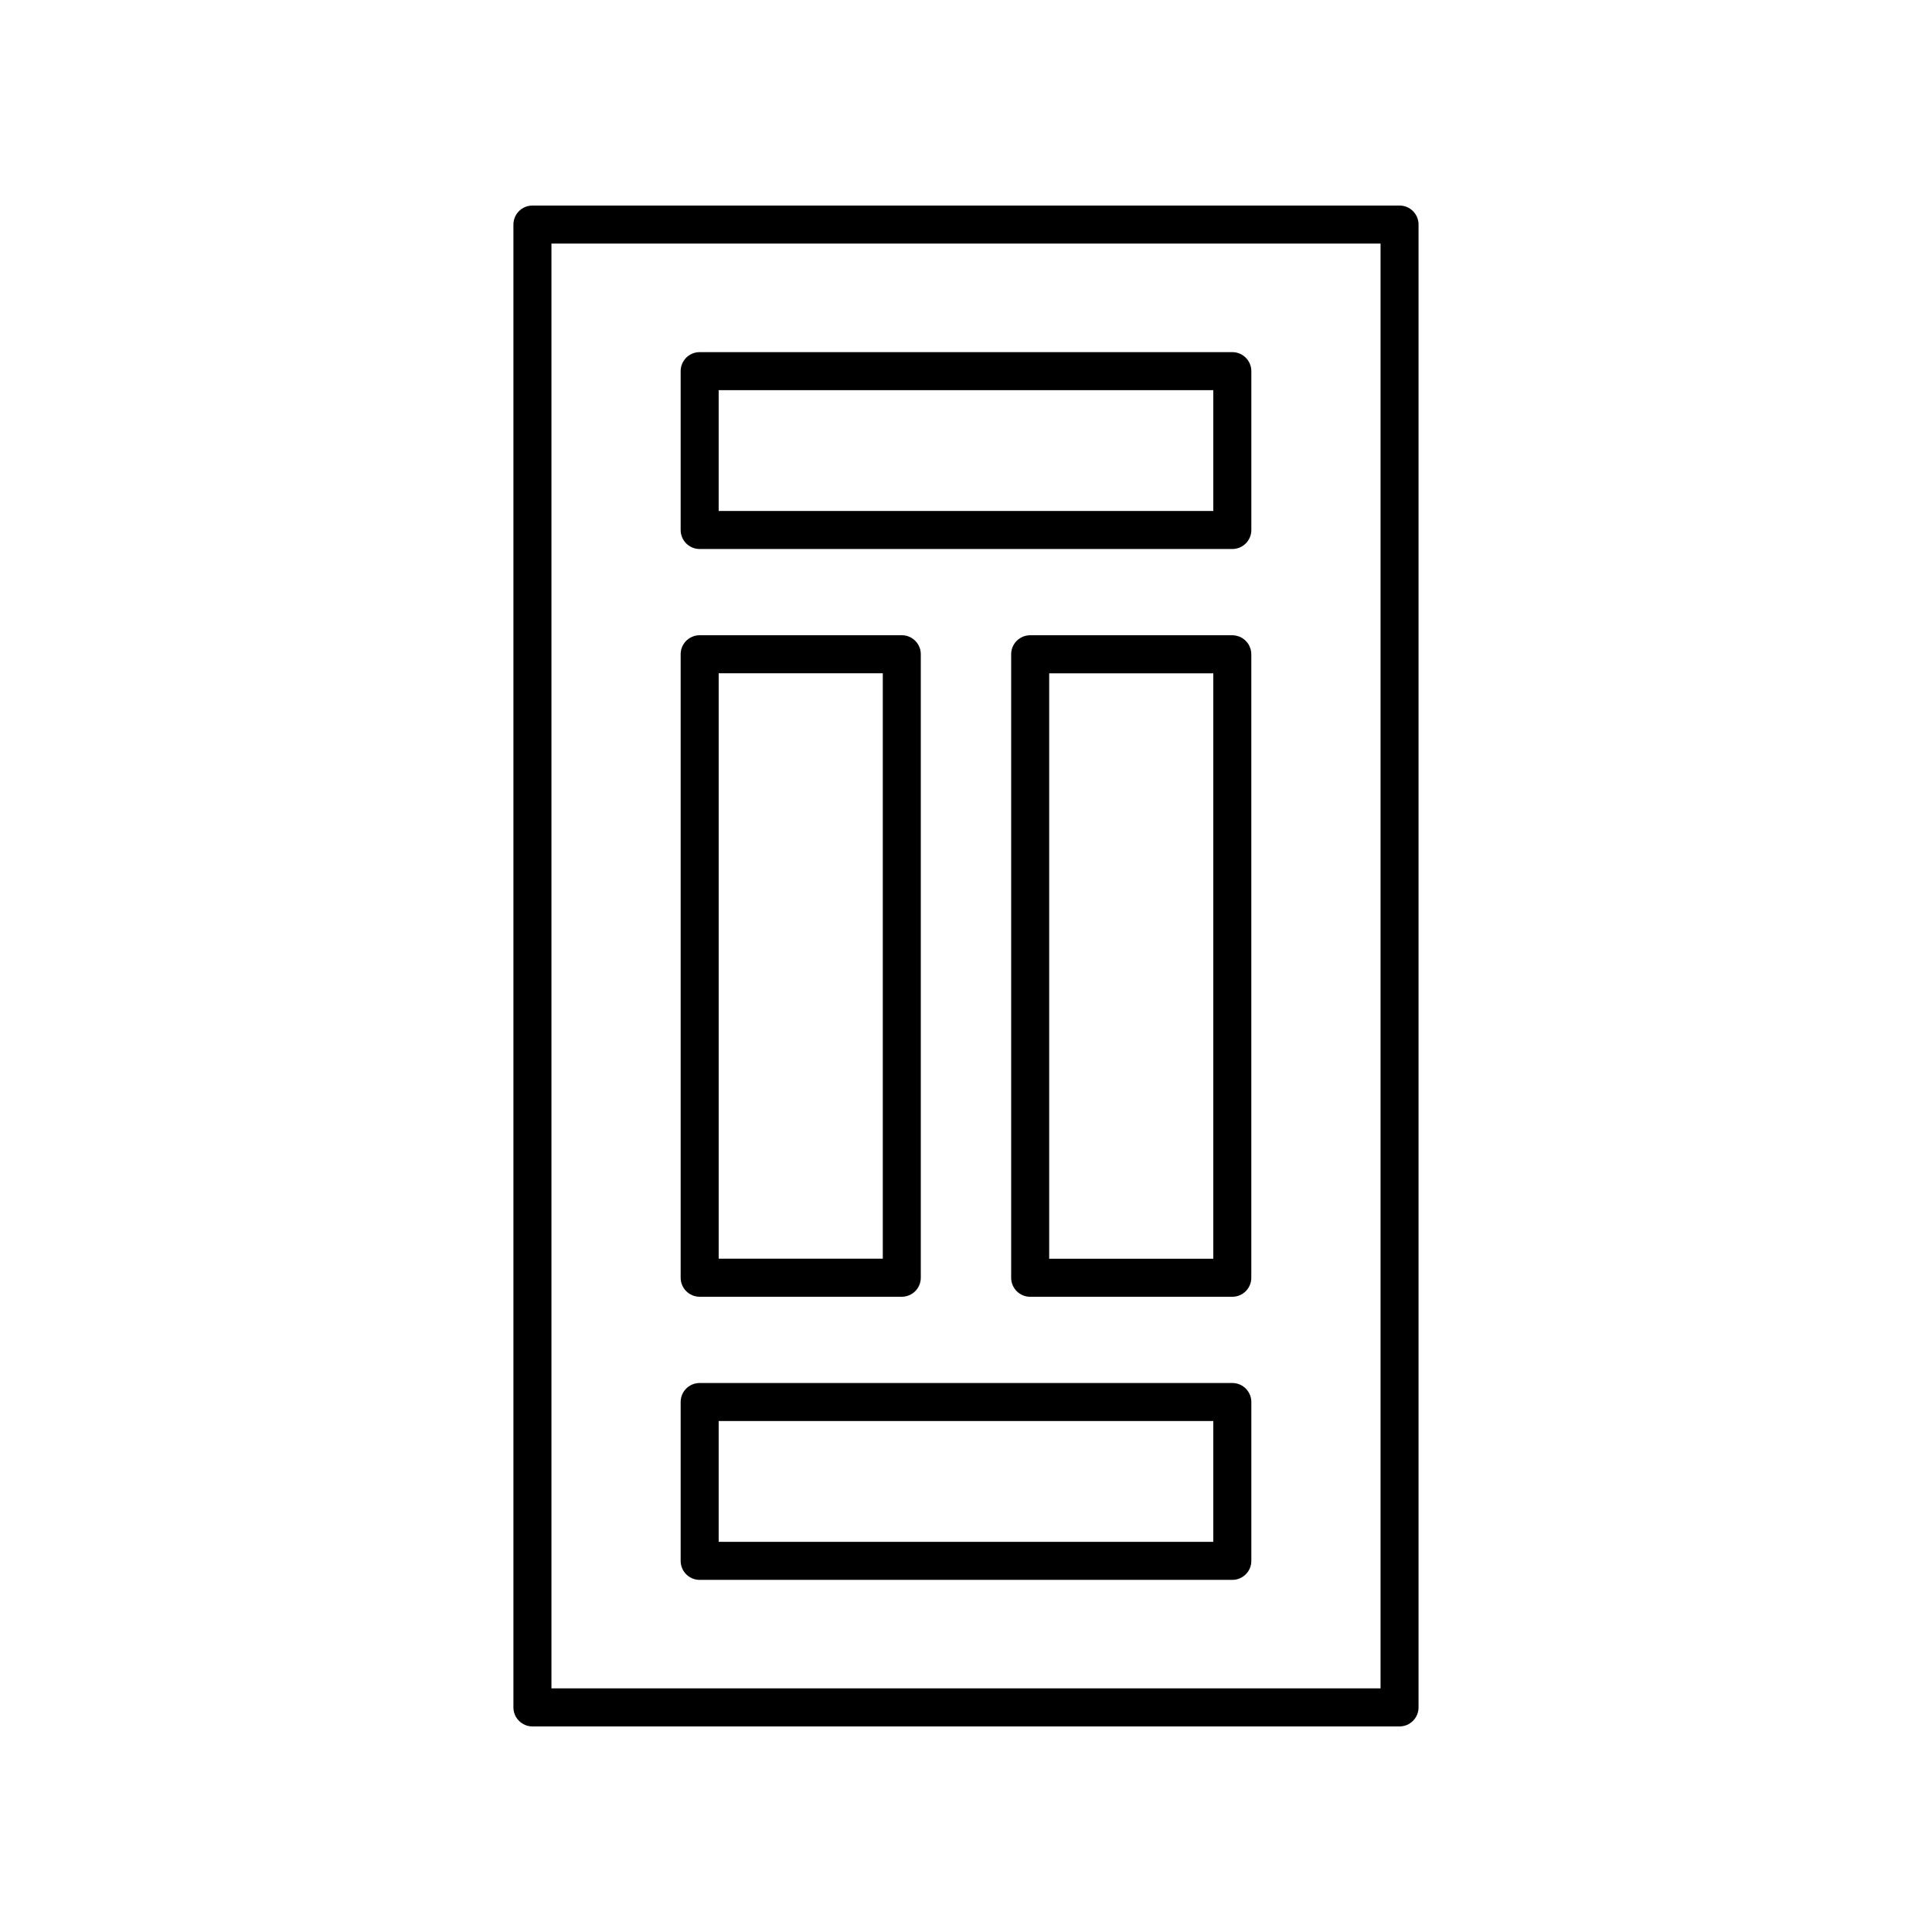
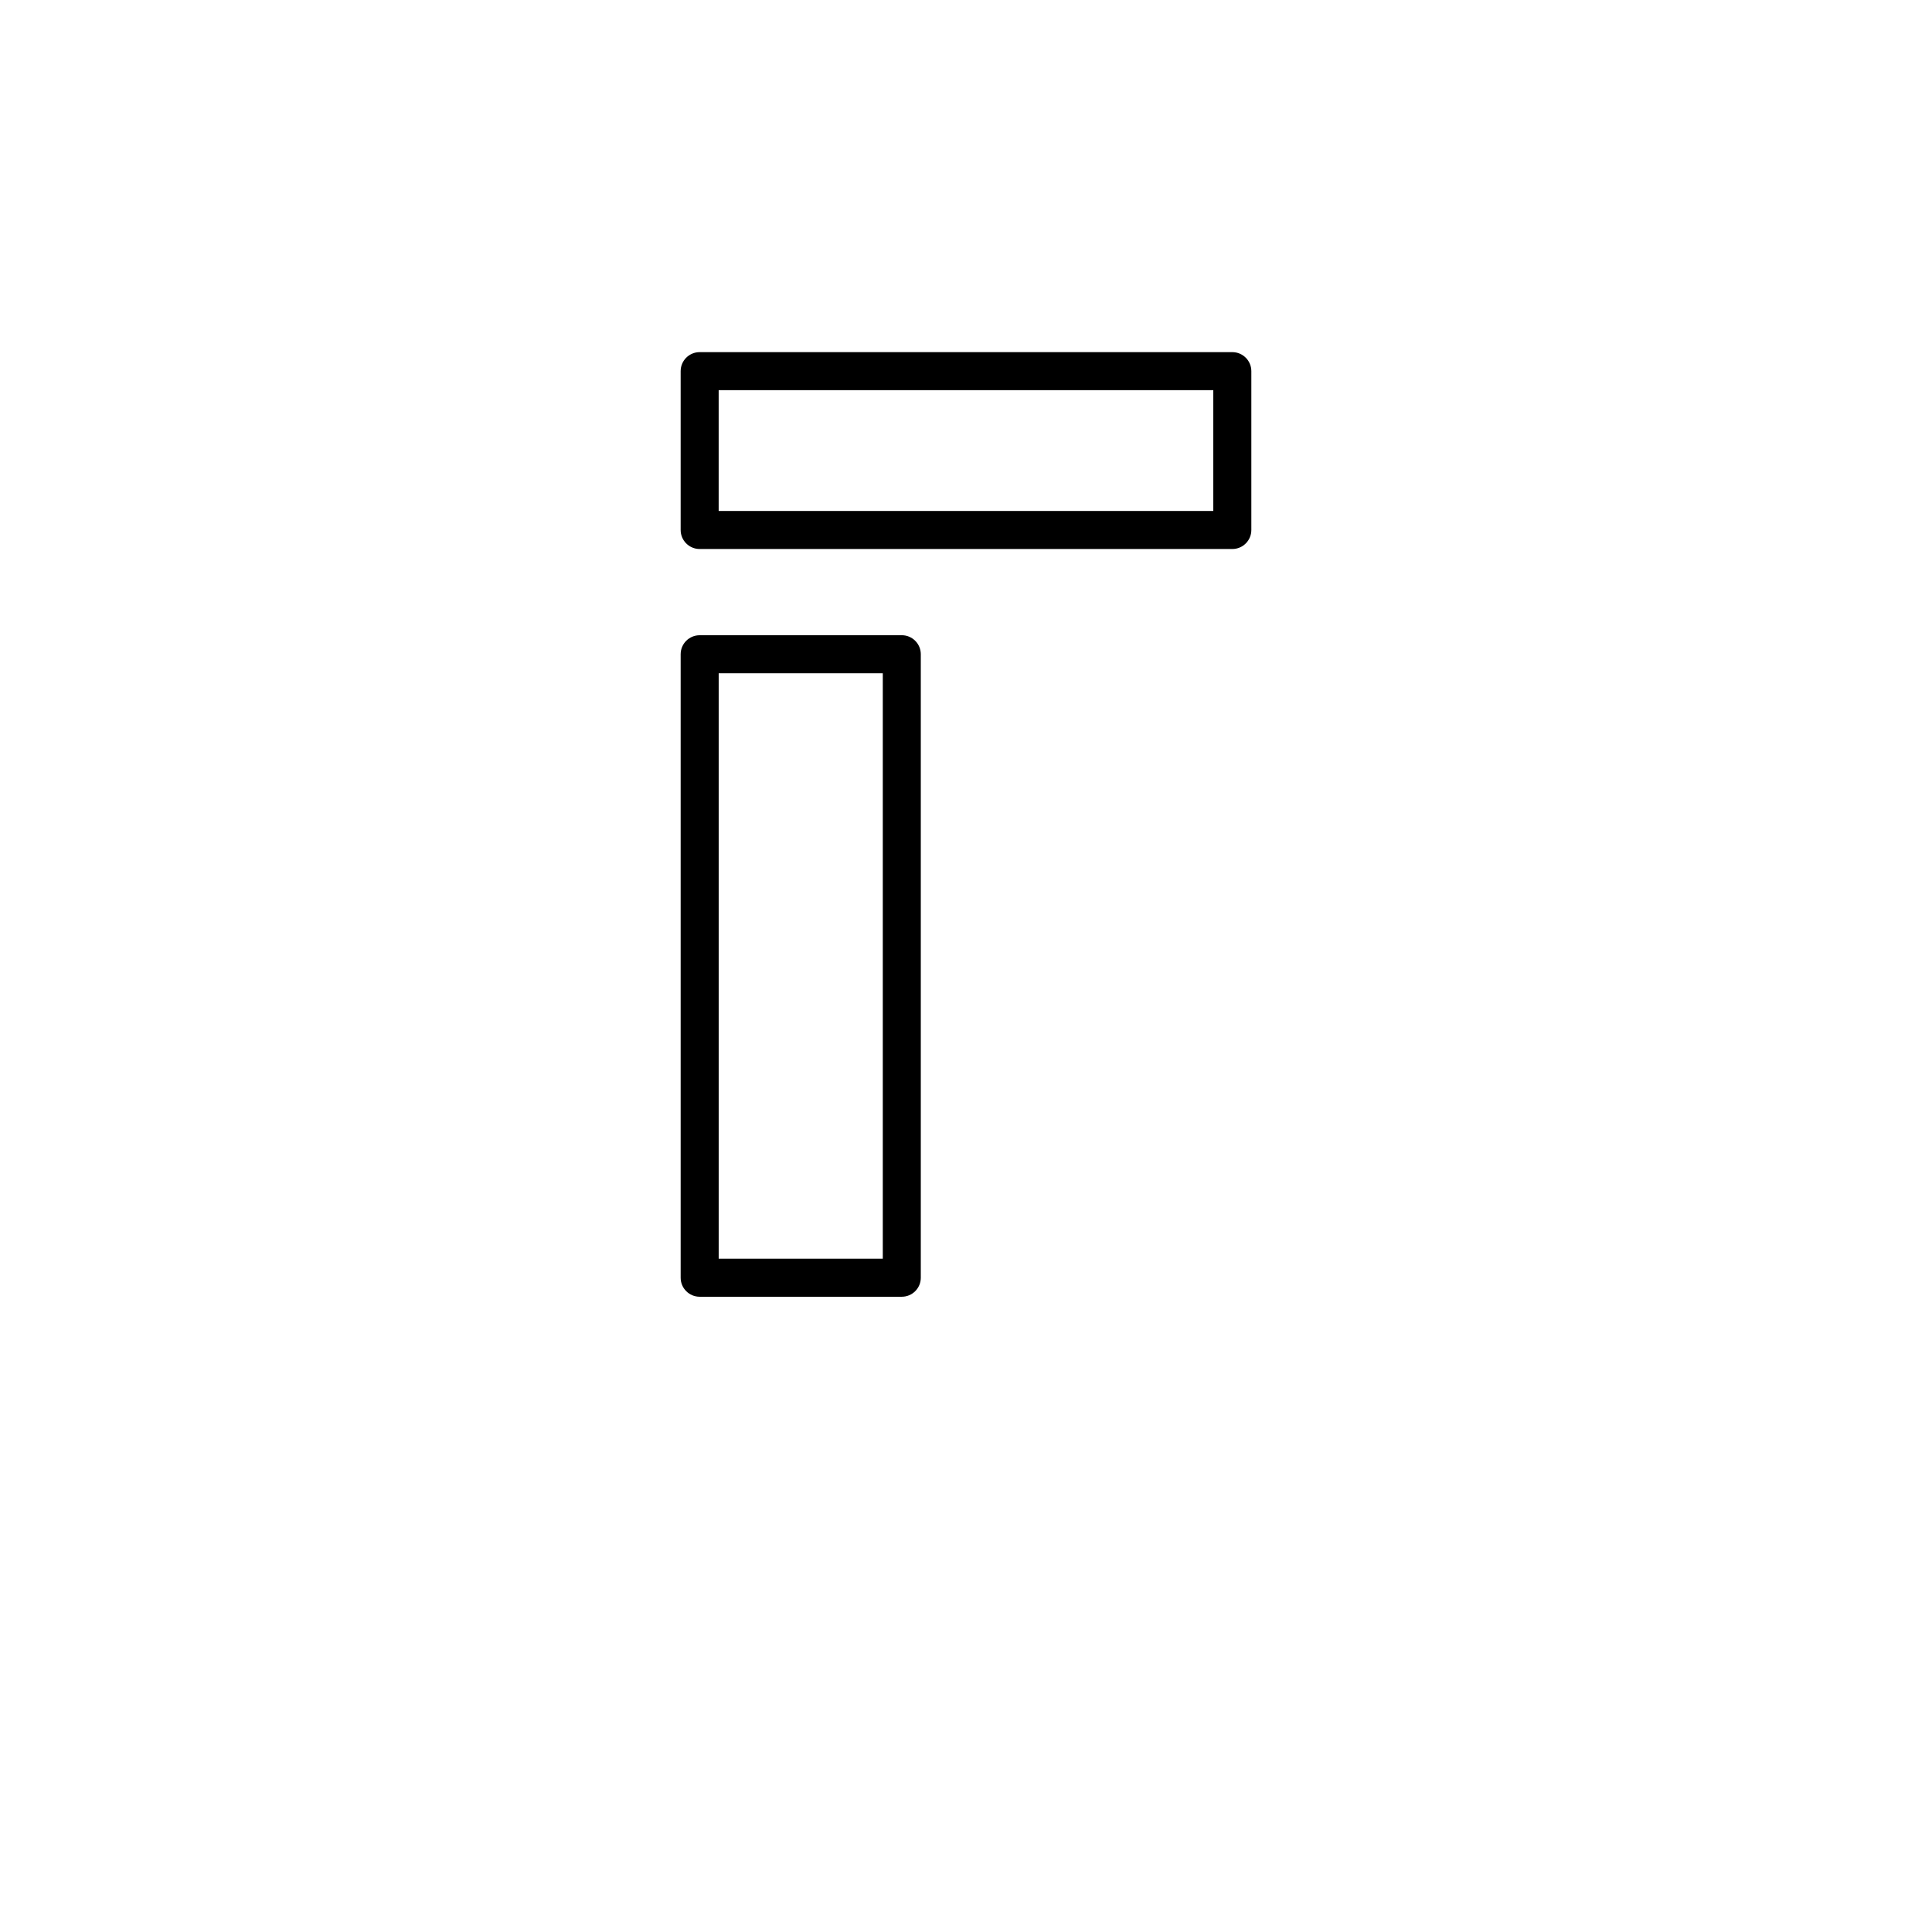
<svg xmlns="http://www.w3.org/2000/svg" fill="#000000" width="800px" height="800px" version="1.1" viewBox="144 144 512 512">
  <g>
-     <path d="m285.1 601.52h229.79c2.785 0 5.039-2.254 5.039-5.039v-392.97c0-2.781-2.254-5.039-5.039-5.039l-229.79 0.004c-2.785 0-5.039 2.254-5.039 5.039v392.97c0 2.777 2.254 5.035 5.039 5.035zm5.039-392.97h219.72v382.89h-219.72z" />
    <path d="m470.57 237.32h-141.15c-2.785 0-5.039 2.254-5.039 5.039v42.094c0 2.781 2.254 5.039 5.039 5.039h141.16c2.785 0 5.039-2.254 5.039-5.039v-42.094c-0.004-2.781-2.258-5.039-5.043-5.039zm-5.035 42.094h-131.08v-32.016h131.08z" />
-     <path d="m470.57 510.51h-141.15c-2.785 0-5.039 2.254-5.039 5.039v42.094c0 2.781 2.254 5.039 5.039 5.039h141.16c2.785 0 5.039-2.254 5.039-5.039v-42.094c-0.004-2.785-2.258-5.039-5.043-5.039zm-5.035 42.094h-131.08v-32.016h131.08z" />
    <path d="m329.42 487.65h53.562c2.785 0 5.039-2.254 5.039-5.039v-165.23c0-2.781-2.254-5.039-5.039-5.039l-53.562 0.004c-2.785 0-5.039 2.254-5.039 5.039v165.23c0 2.777 2.254 5.035 5.039 5.035zm5.039-165.23h43.488v155.15h-43.488z" />
-     <path d="m470.57 312.35h-53.562c-2.785 0-5.039 2.254-5.039 5.039v165.23c0 2.781 2.254 5.039 5.039 5.039h53.562c2.785 0 5.039-2.254 5.039-5.039v-165.23c0-2.781-2.254-5.035-5.039-5.035zm-5.035 165.23h-43.488v-155.15h43.488z" />
  </g>
</svg>